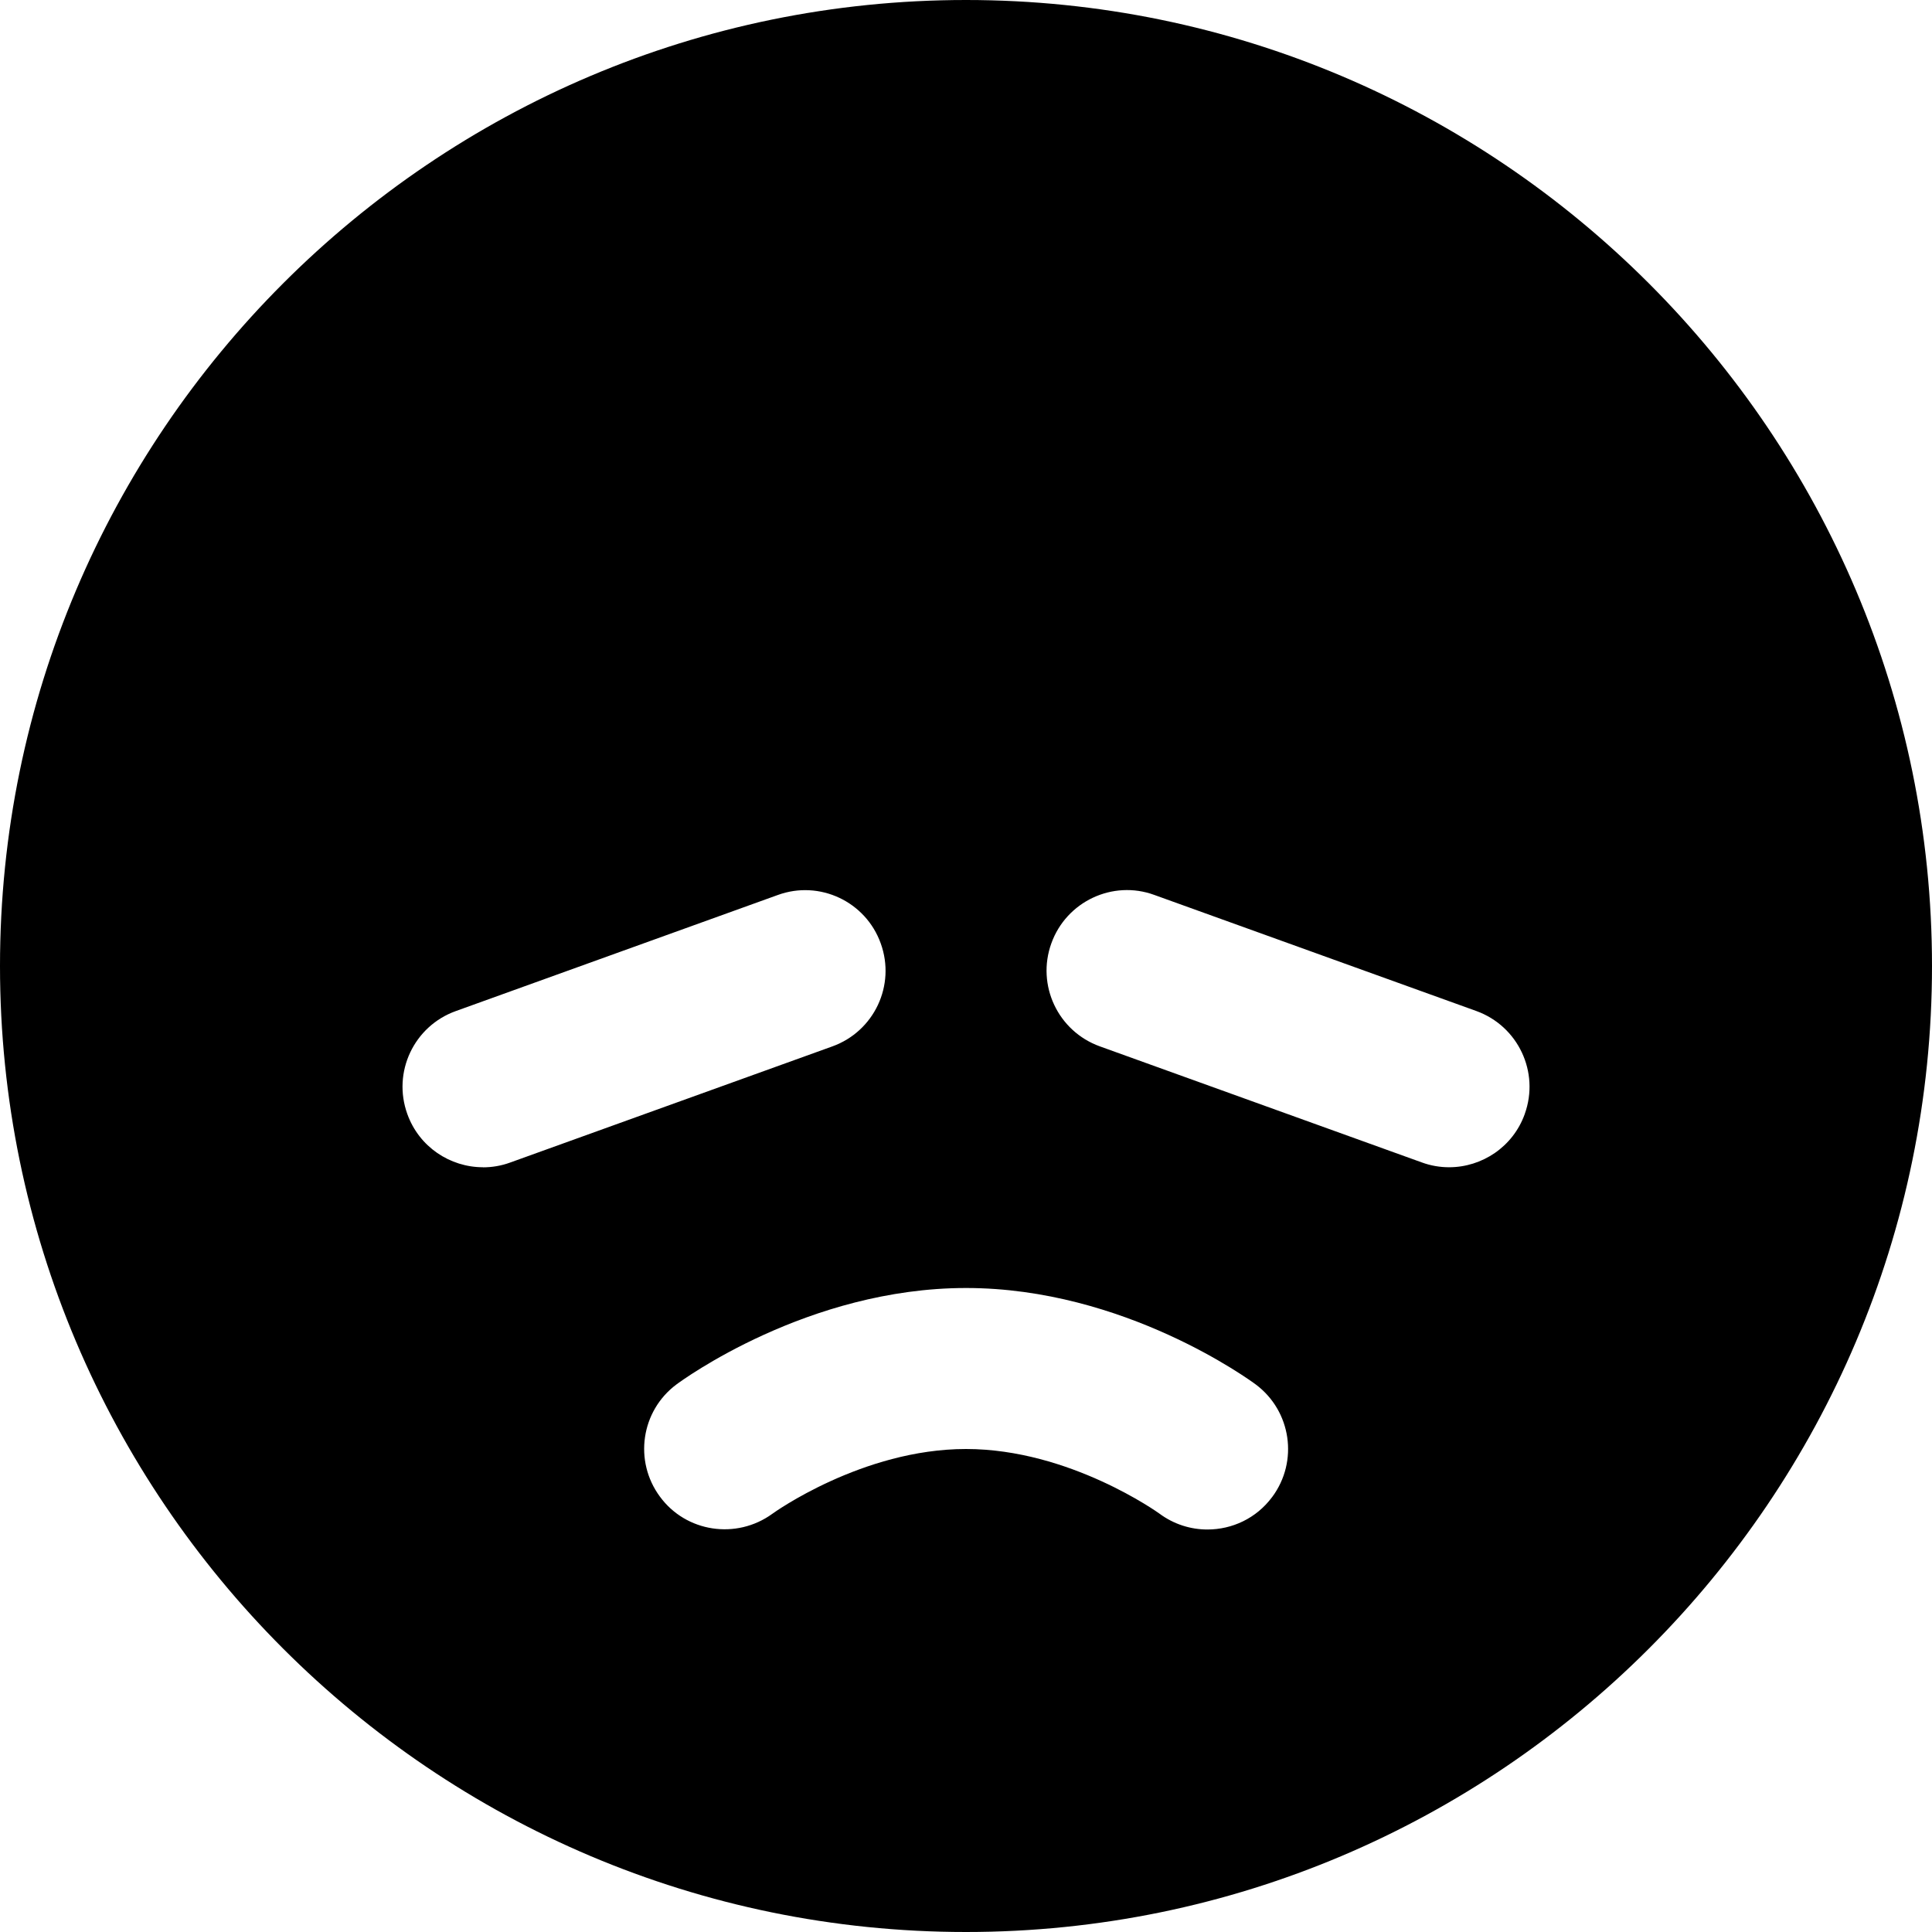
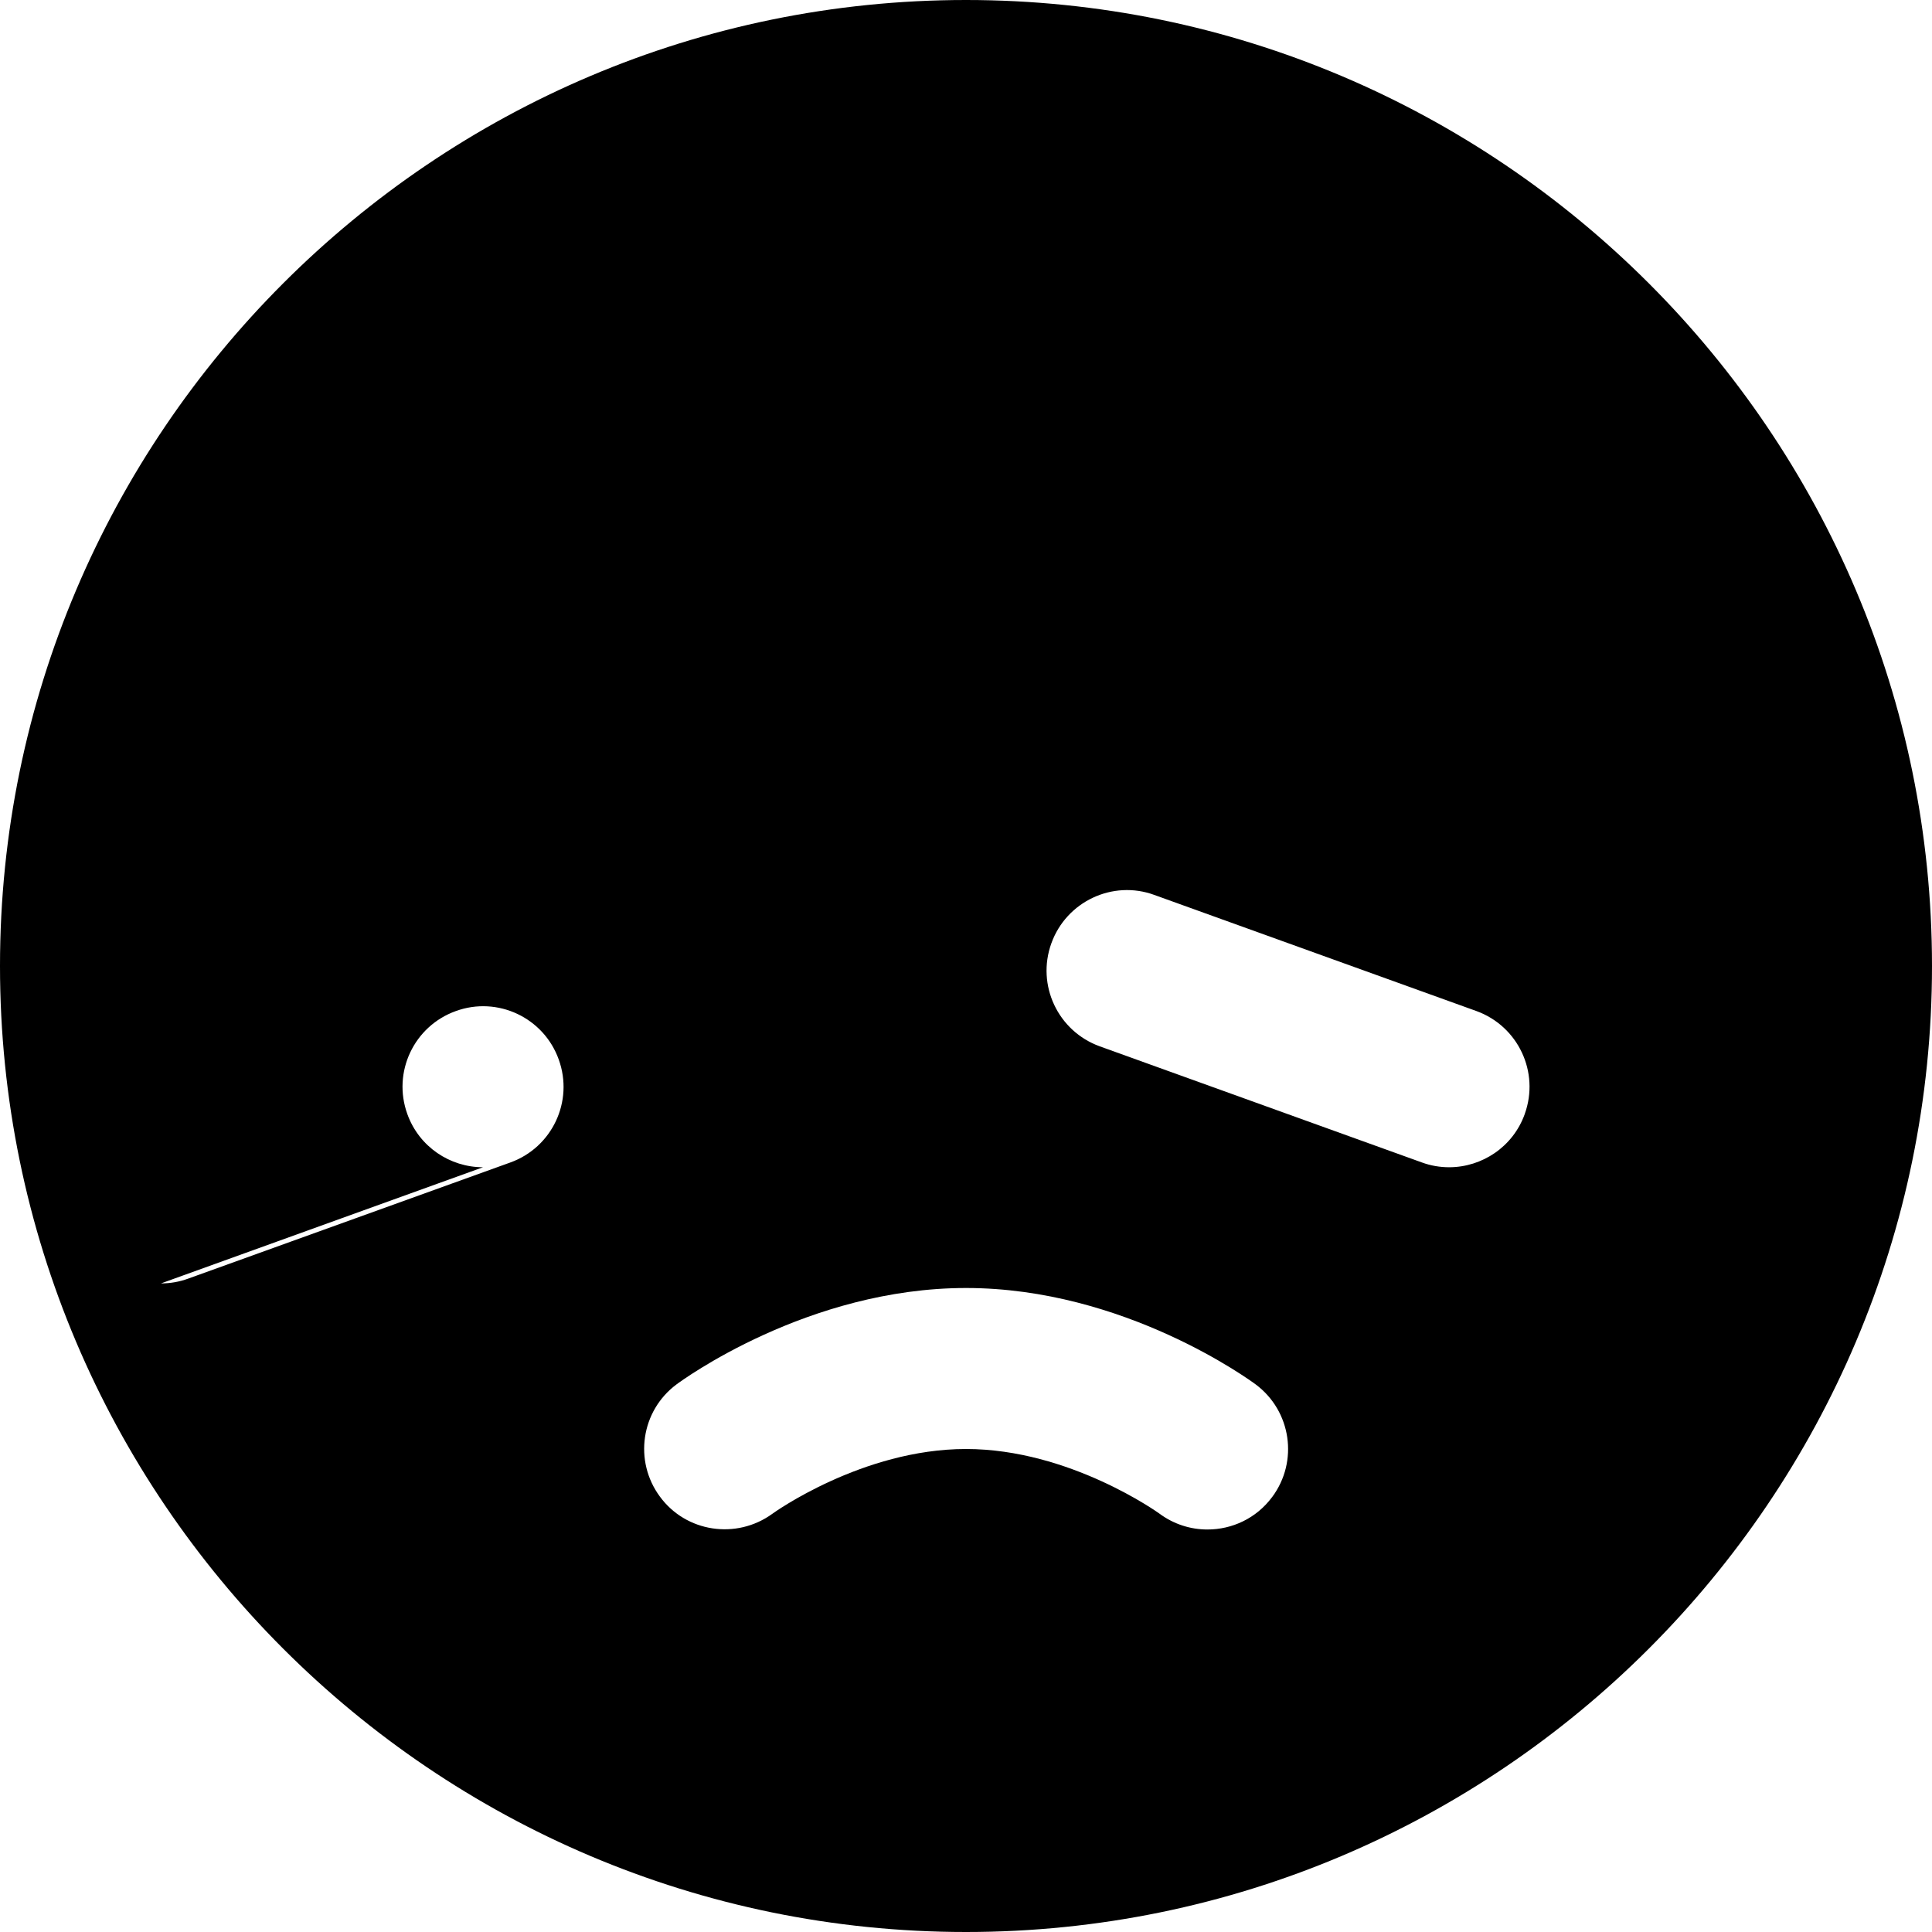
<svg xmlns="http://www.w3.org/2000/svg" id="Layer_1" data-name="Layer 1" viewBox="0 0 24 24" width="512" height="512">
-   <path d="M12,0C5.383,0,0,5.383,0,12s5.383,12,12,12,12-5.383,12-12S18.617,0,12,0ZM6,14.5c-.409,0-.794-.253-.94-.661-.188-.52,.082-1.092,.602-1.279l4-1.442c.518-.189,1.093,.081,1.279,.602,.188,.52-.082,1.092-.602,1.279l-4,1.442c-.111,.041-.227,.06-.339,.06Zm9.802,4.098c-.196,.264-.497,.402-.803,.402-.207,0-.417-.064-.597-.198-.007-.005-1.113-.802-2.402-.802s-2.396,.797-2.406,.805c-.447,.324-1.072,.229-1.396-.213-.327-.442-.236-1.065,.205-1.394,.066-.049,1.632-1.198,3.598-1.198s3.531,1.149,3.598,1.198c.442,.33,.534,.956,.204,1.399Zm3.139-4.759c-.146,.408-.531,.661-.94,.661-.112,0-.228-.019-.339-.06l-4-1.442c-.52-.188-.789-.76-.602-1.279,.187-.521,.763-.791,1.279-.602l4,1.442c.52,.188,.789,.76,.602,1.279Z" />
+   <path d="M12,0C5.383,0,0,5.383,0,12s5.383,12,12,12,12-5.383,12-12S18.617,0,12,0ZM6,14.5c-.409,0-.794-.253-.94-.661-.188-.52,.082-1.092,.602-1.279c.518-.189,1.093,.081,1.279,.602,.188,.52-.082,1.092-.602,1.279l-4,1.442c-.111,.041-.227,.06-.339,.06Zm9.802,4.098c-.196,.264-.497,.402-.803,.402-.207,0-.417-.064-.597-.198-.007-.005-1.113-.802-2.402-.802s-2.396,.797-2.406,.805c-.447,.324-1.072,.229-1.396-.213-.327-.442-.236-1.065,.205-1.394,.066-.049,1.632-1.198,3.598-1.198s3.531,1.149,3.598,1.198c.442,.33,.534,.956,.204,1.399Zm3.139-4.759c-.146,.408-.531,.661-.94,.661-.112,0-.228-.019-.339-.06l-4-1.442c-.52-.188-.789-.76-.602-1.279,.187-.521,.763-.791,1.279-.602l4,1.442c.52,.188,.789,.76,.602,1.279Z" />
</svg>